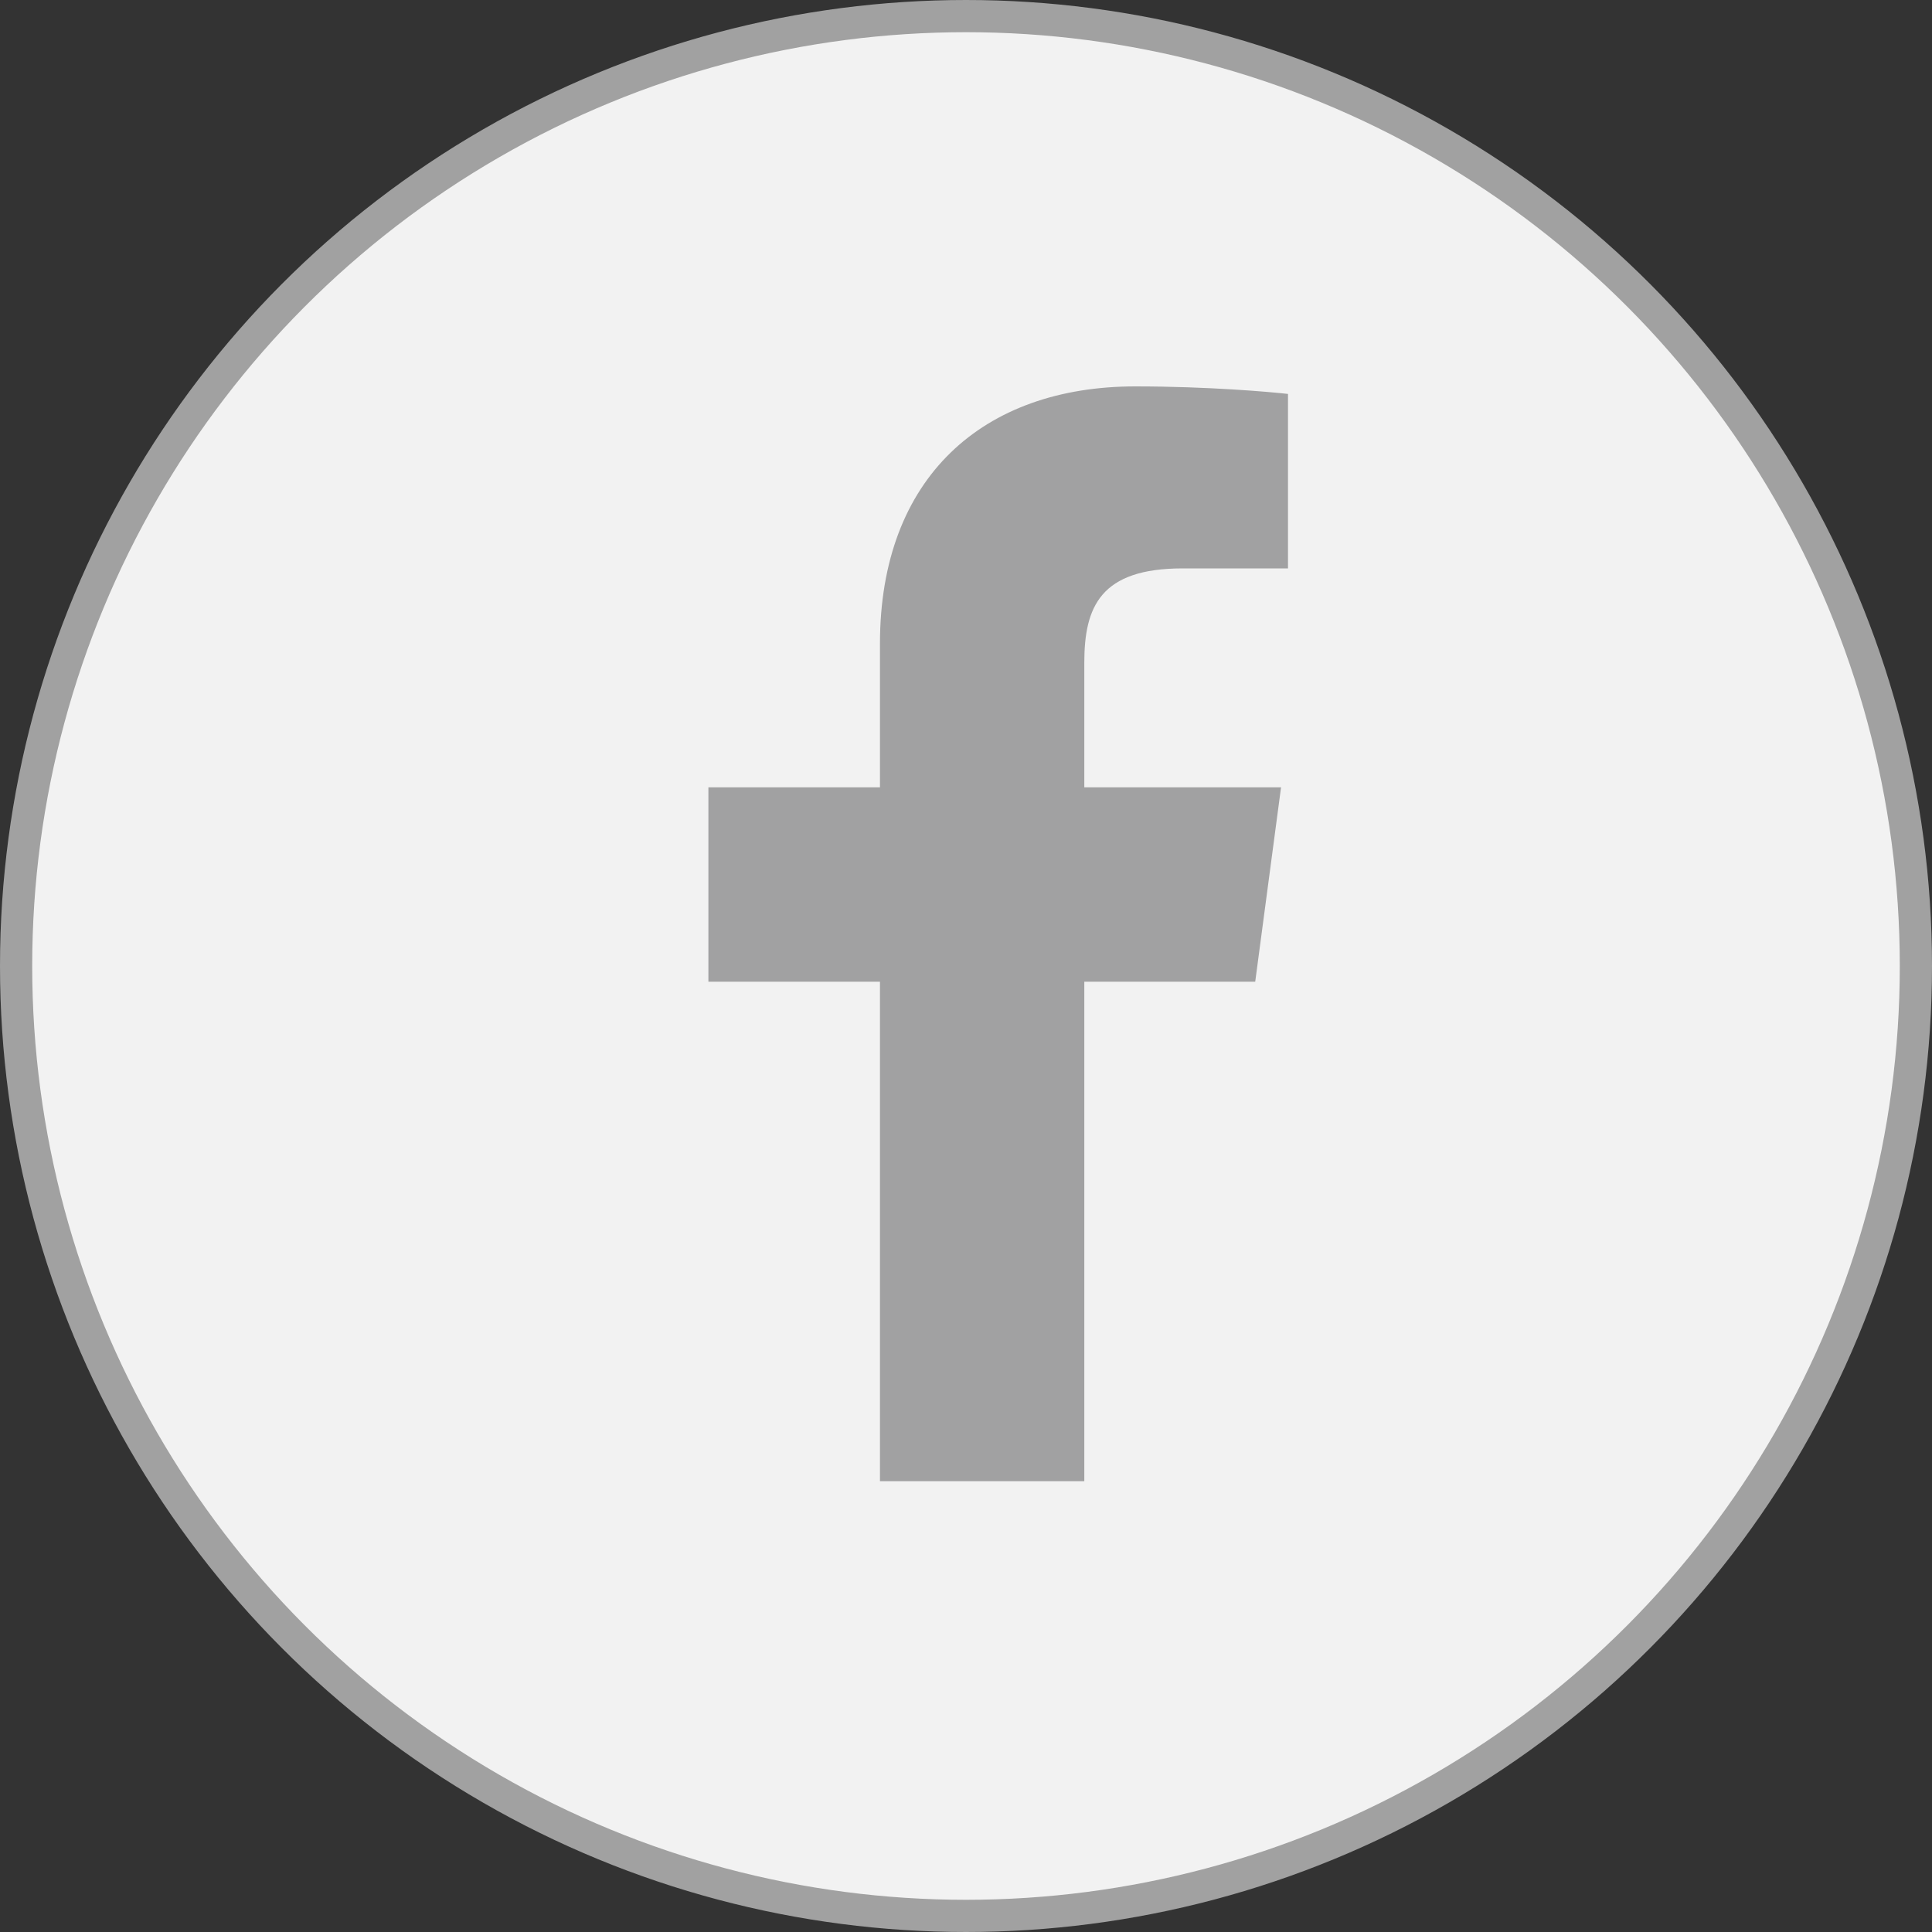
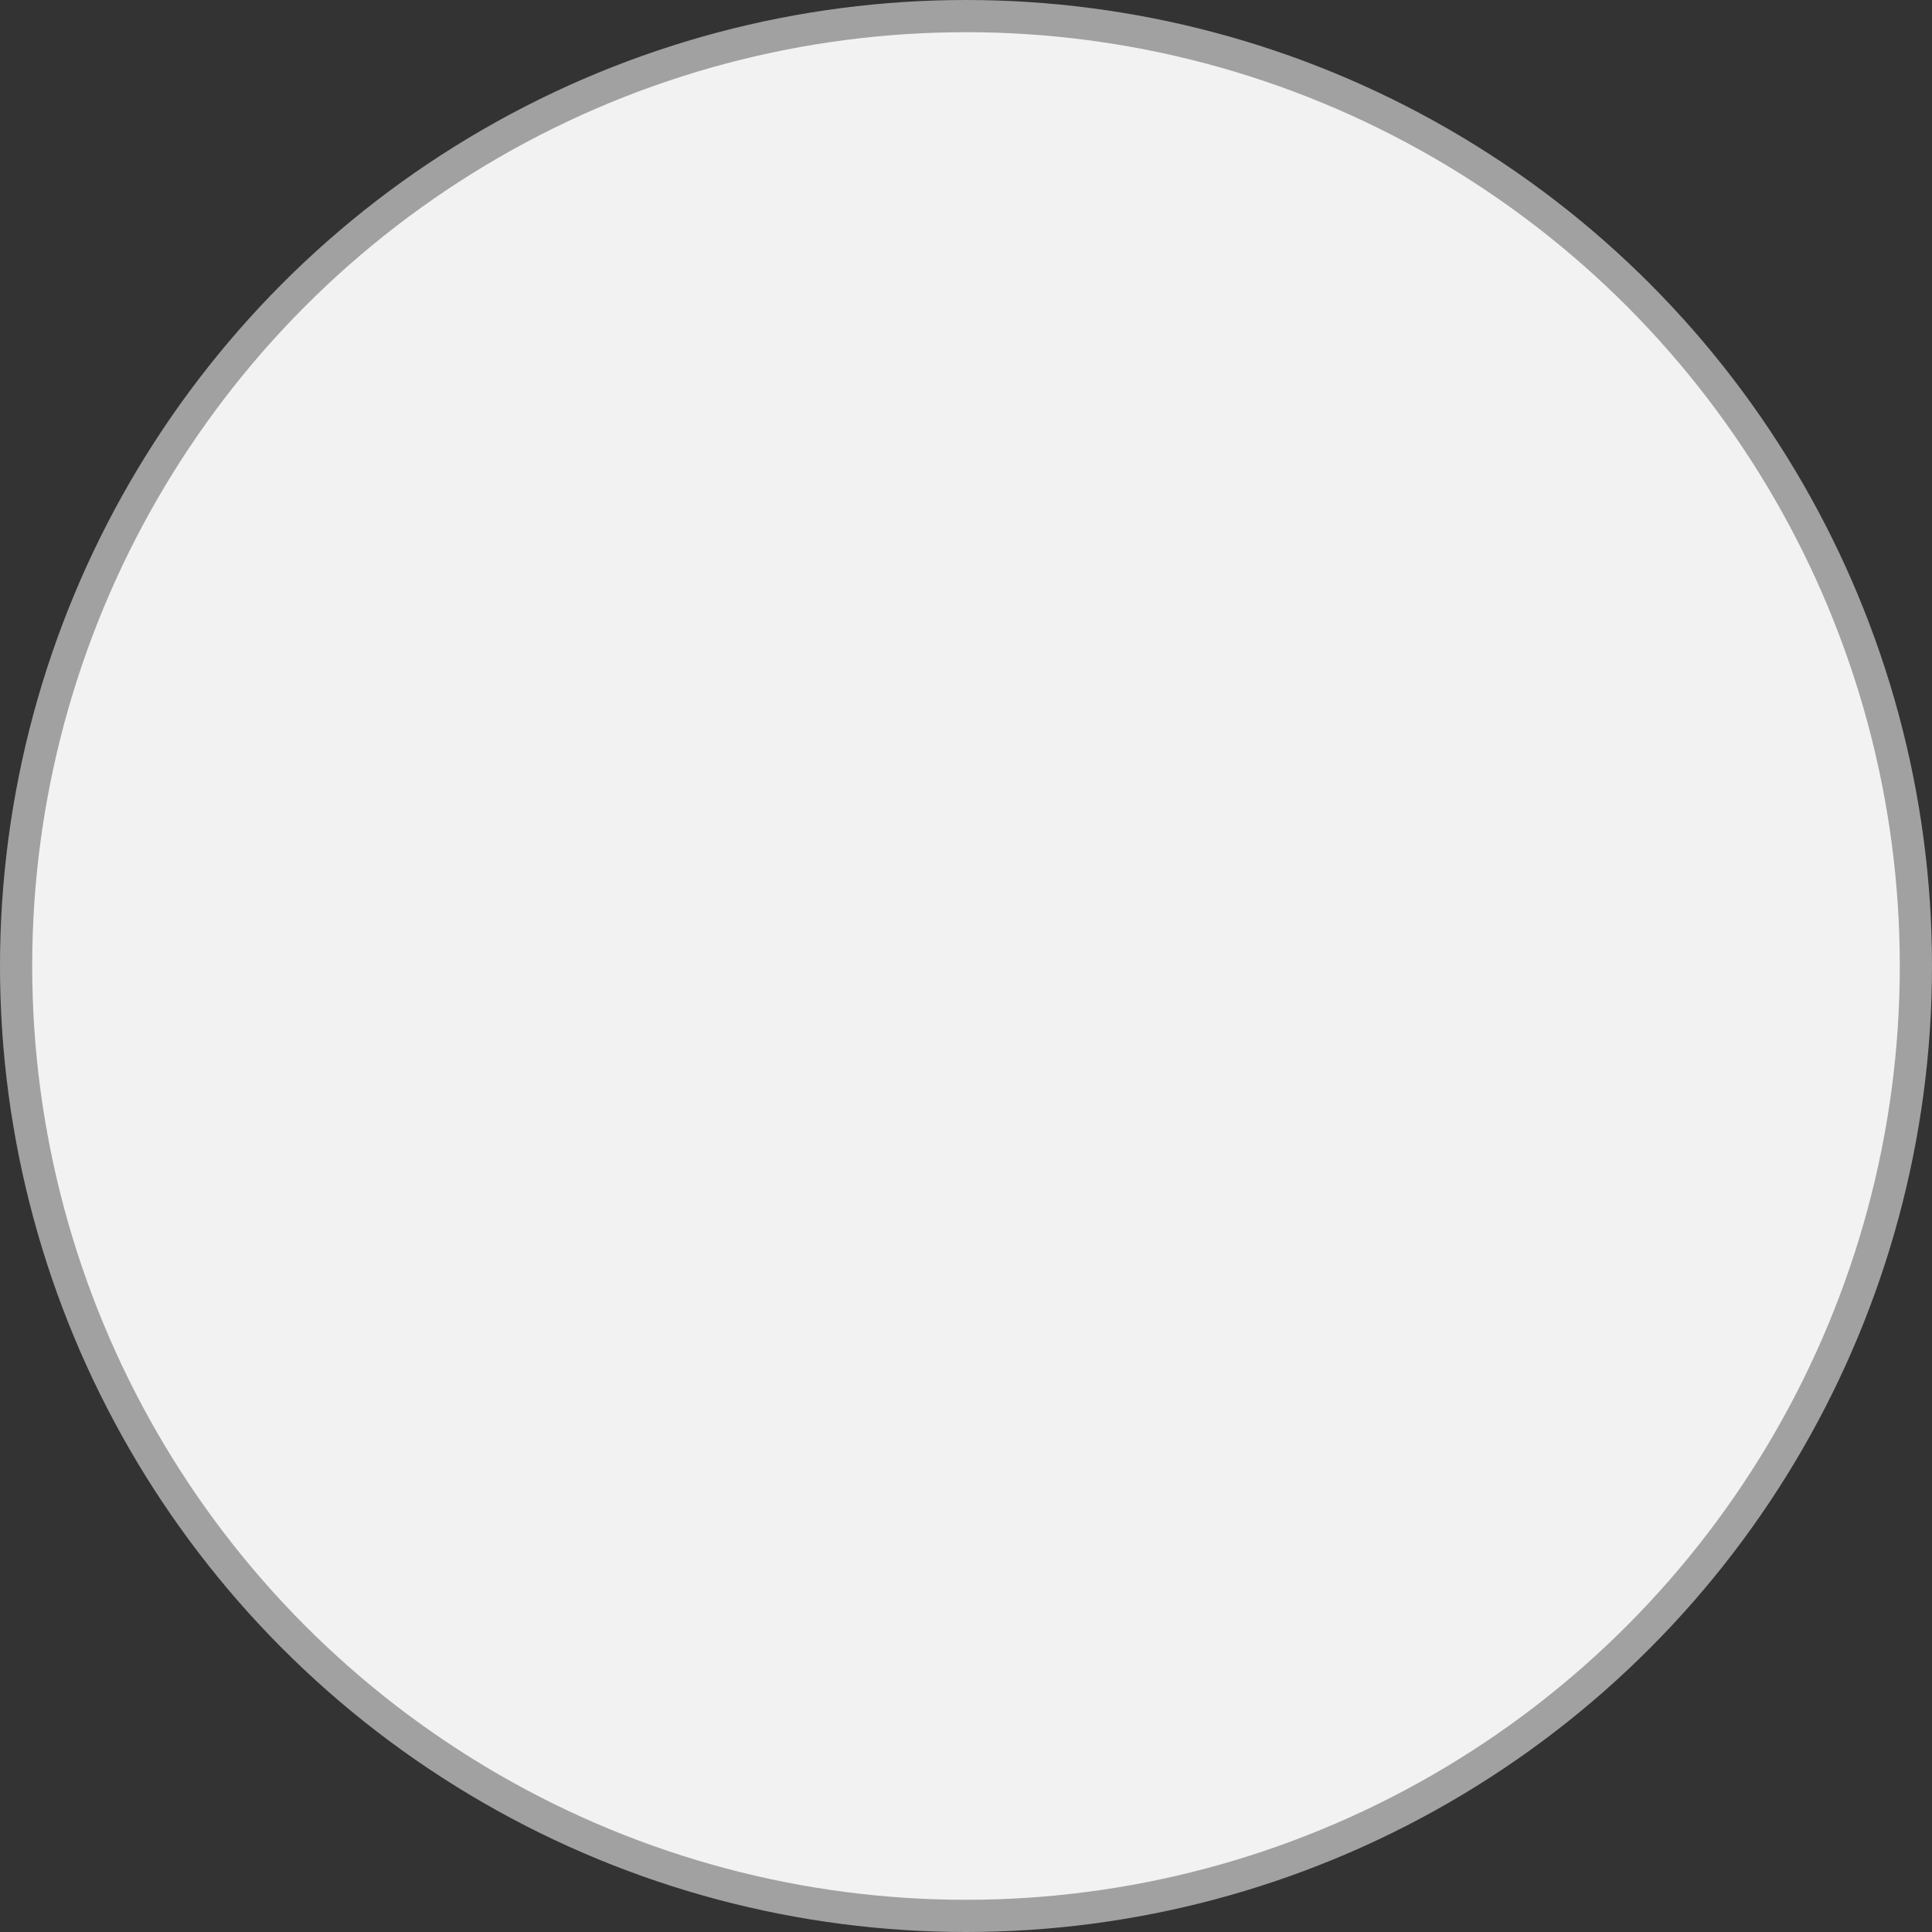
<svg xmlns="http://www.w3.org/2000/svg" width="30" height="30" viewBox="0 0 30 30" fill="none">
  <rect x="0" y="0" width="30" height="30" fill="#333333" stroke="none" />
  <circle cx="15" cy="15" r="14.75" fill="#F2F2F2" stroke="#A1A1A1" stroke-width="0.5" />
-   <path d="M13.664 23H16.837V15.244H19.491L19.892 12.226H16.837V10.293C16.837 9.421 17.087 8.826 18.365 8.826H20V6.117C19.718 6.085 18.755 6 17.628 6C15.267 6 13.664 7.413 13.664 9.995V12.226H11V15.244H13.664V23Z" fill="#A1A1A2" />
</svg>